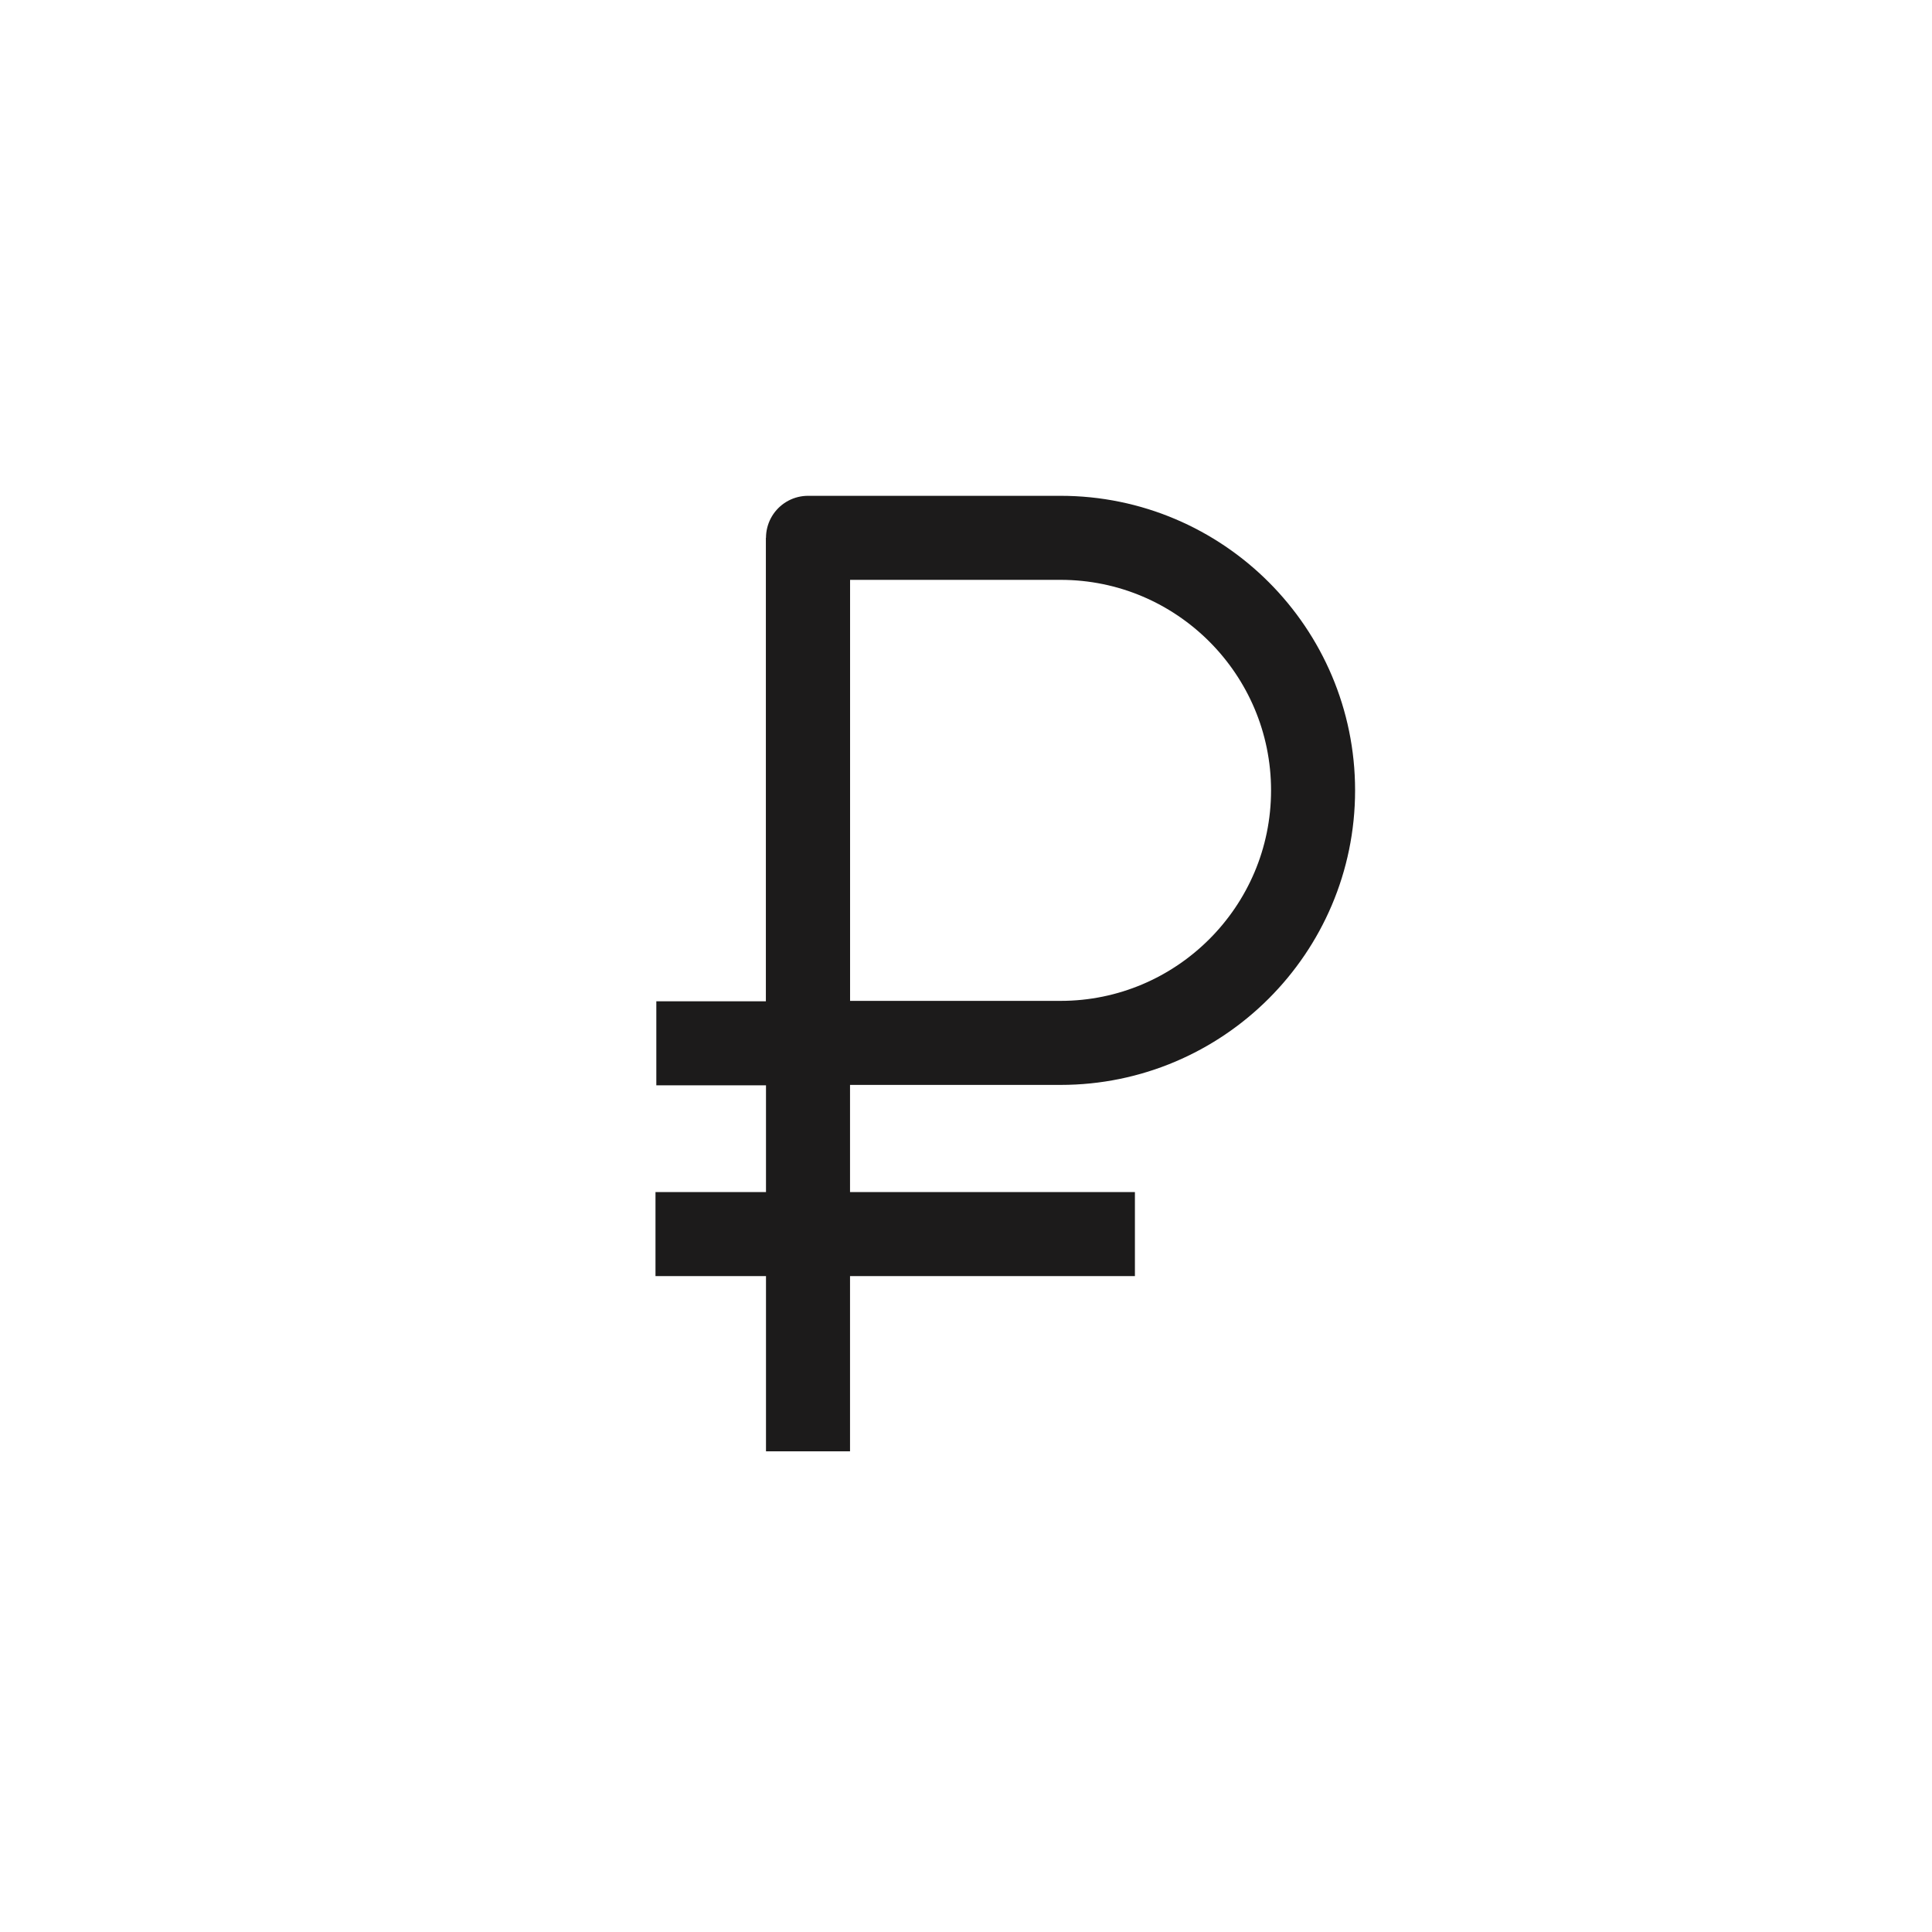
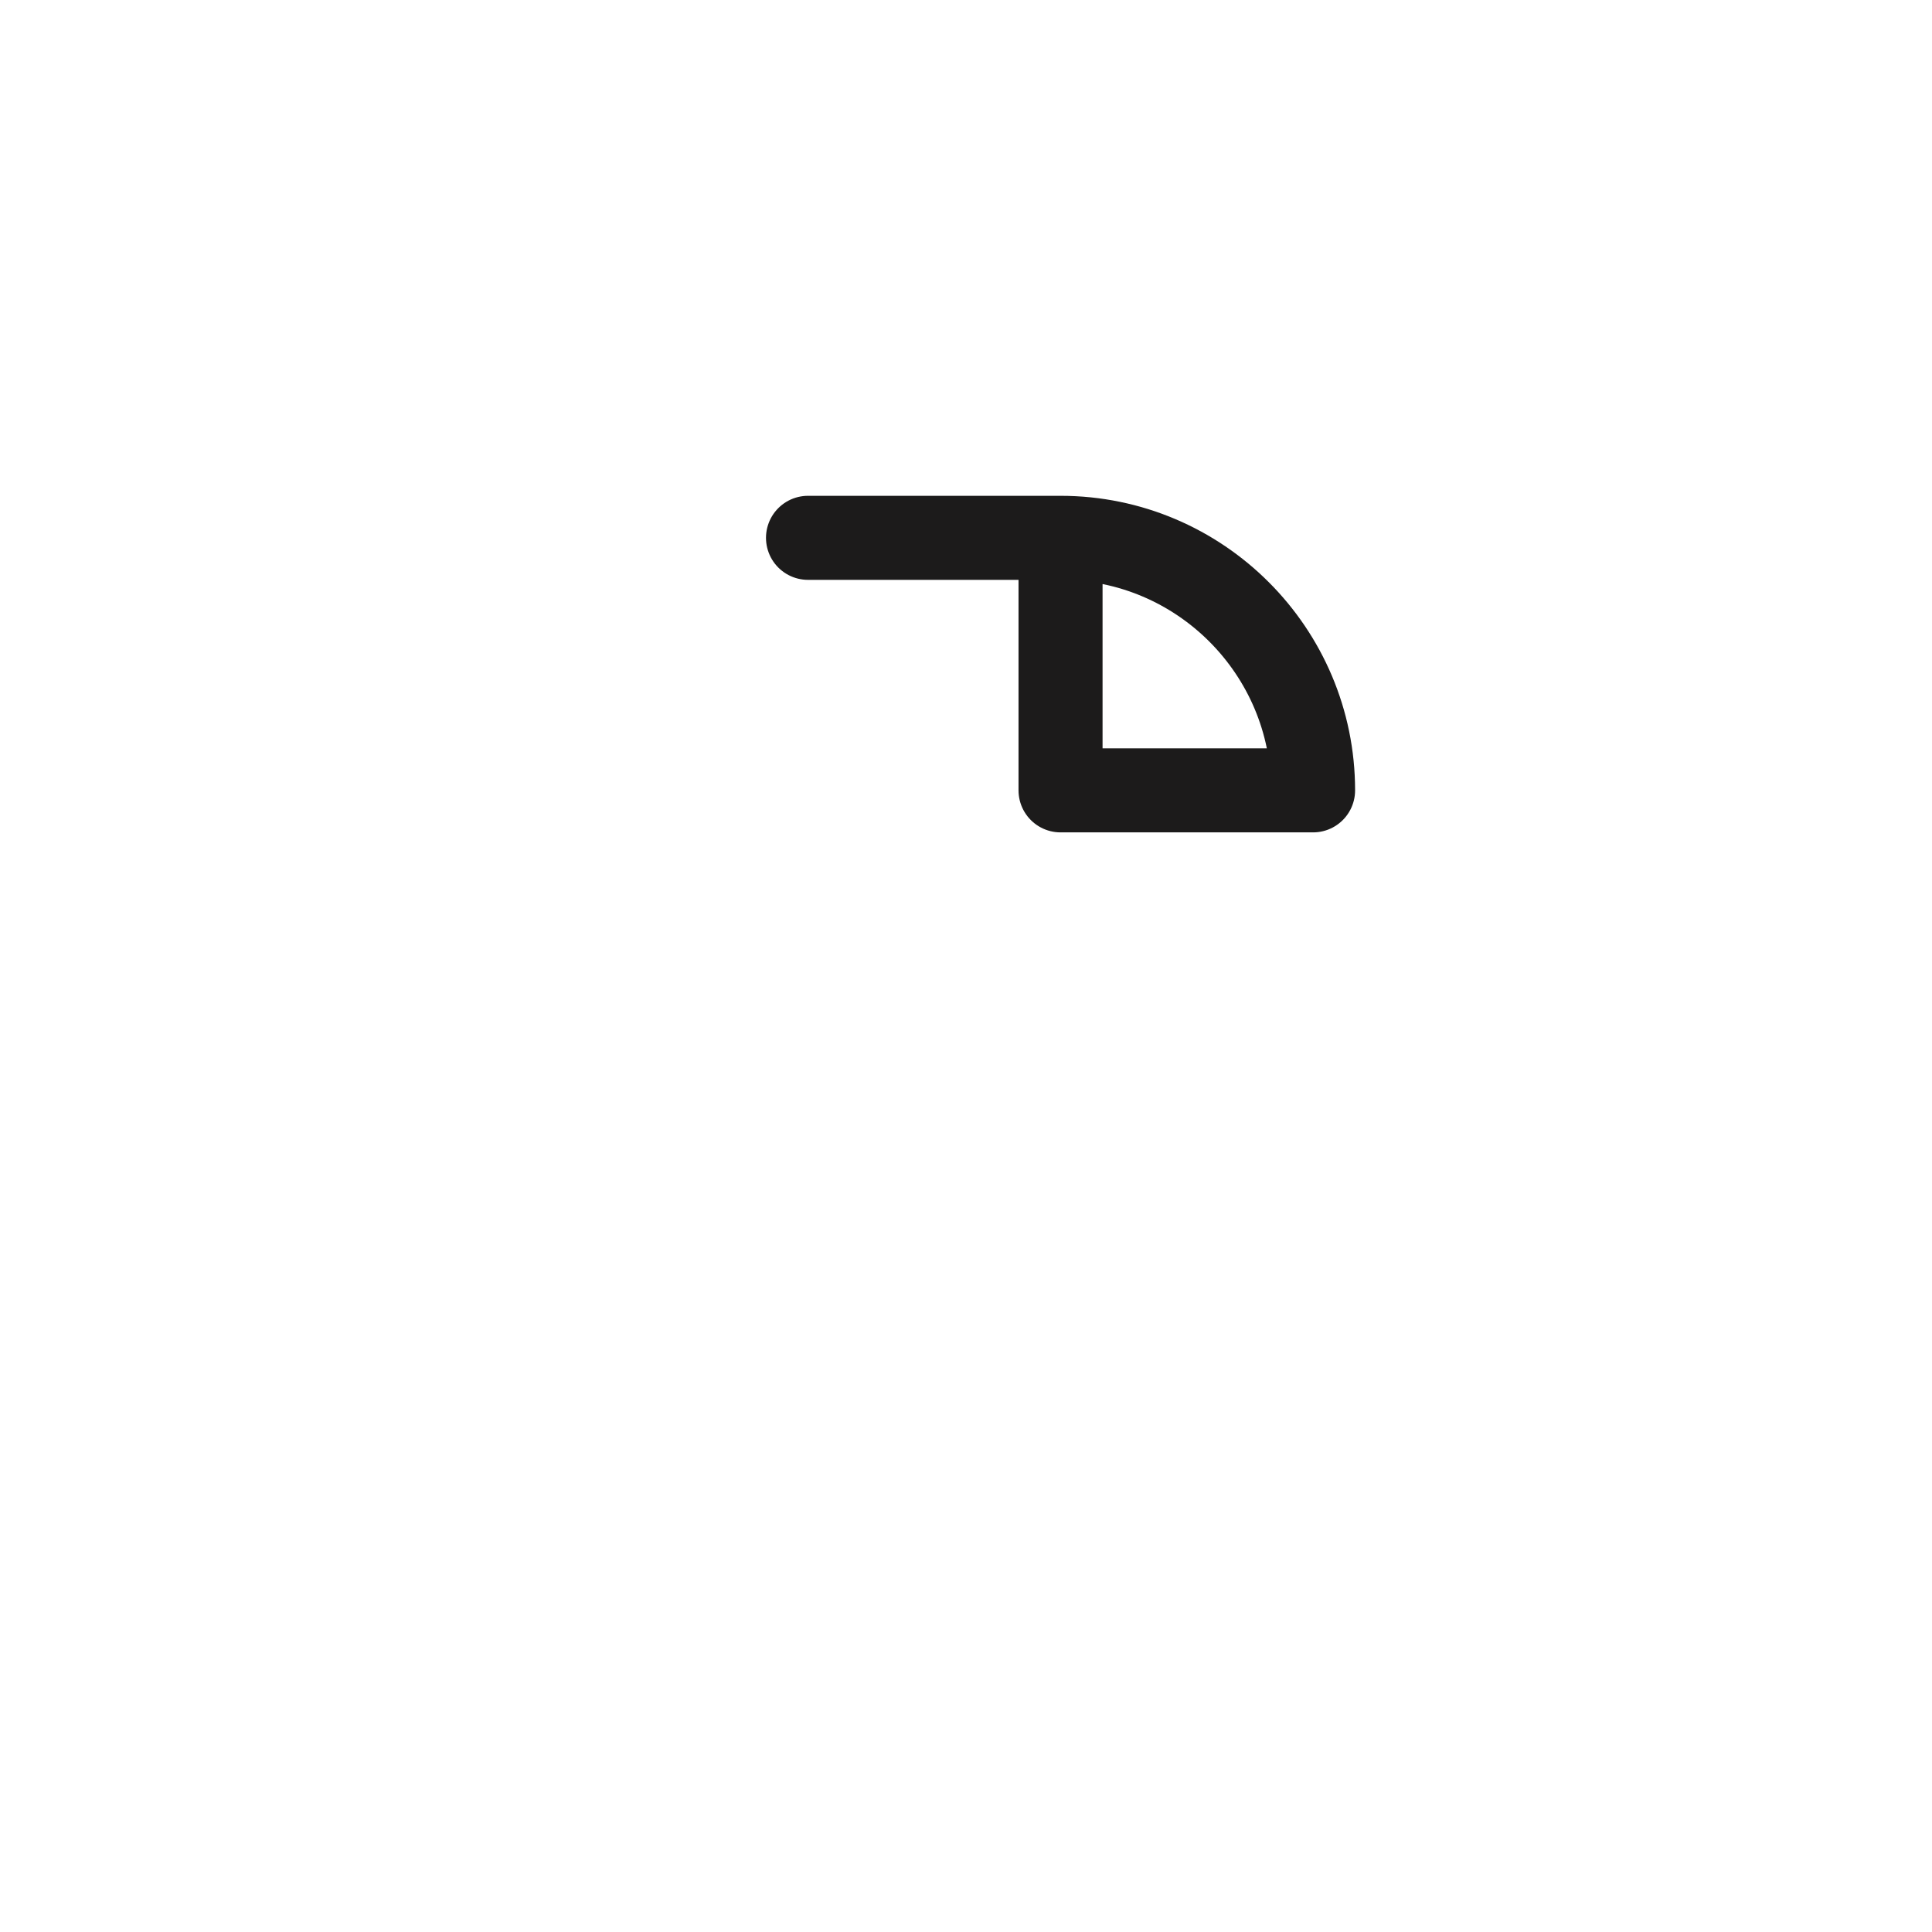
<svg xmlns="http://www.w3.org/2000/svg" id="Layer_1" viewBox="0 0 45.98 45.98">
  <defs>
    <style>.cls-1{stroke-linecap:round;}.cls-1,.cls-2{fill:none;stroke:#1c1b1b;stroke-linejoin:round;stroke-width:2px;}</style>
  </defs>
-   <line class="cls-2" x1="19.23" y1="34.54" x2="19.23" y2="12.8" />
-   <path class="cls-1" d="M19.23,12.8h6.01c3.32,0,6.01,2.7,6.01,6.01h0c0,3.32-2.7,6.01-6.01,6.01h-6.01V12.8h0Z" />
-   <line class="cls-2" x1="15.62" y1="24.83" x2="19.8" y2="24.83" />
-   <line class="cls-2" x1="15.6" y1="29.37" x2="27.01" y2="29.37" />
+   <path class="cls-1" d="M19.23,12.8h6.01c3.32,0,6.01,2.7,6.01,6.01h0h-6.01V12.8h0Z" />
</svg>